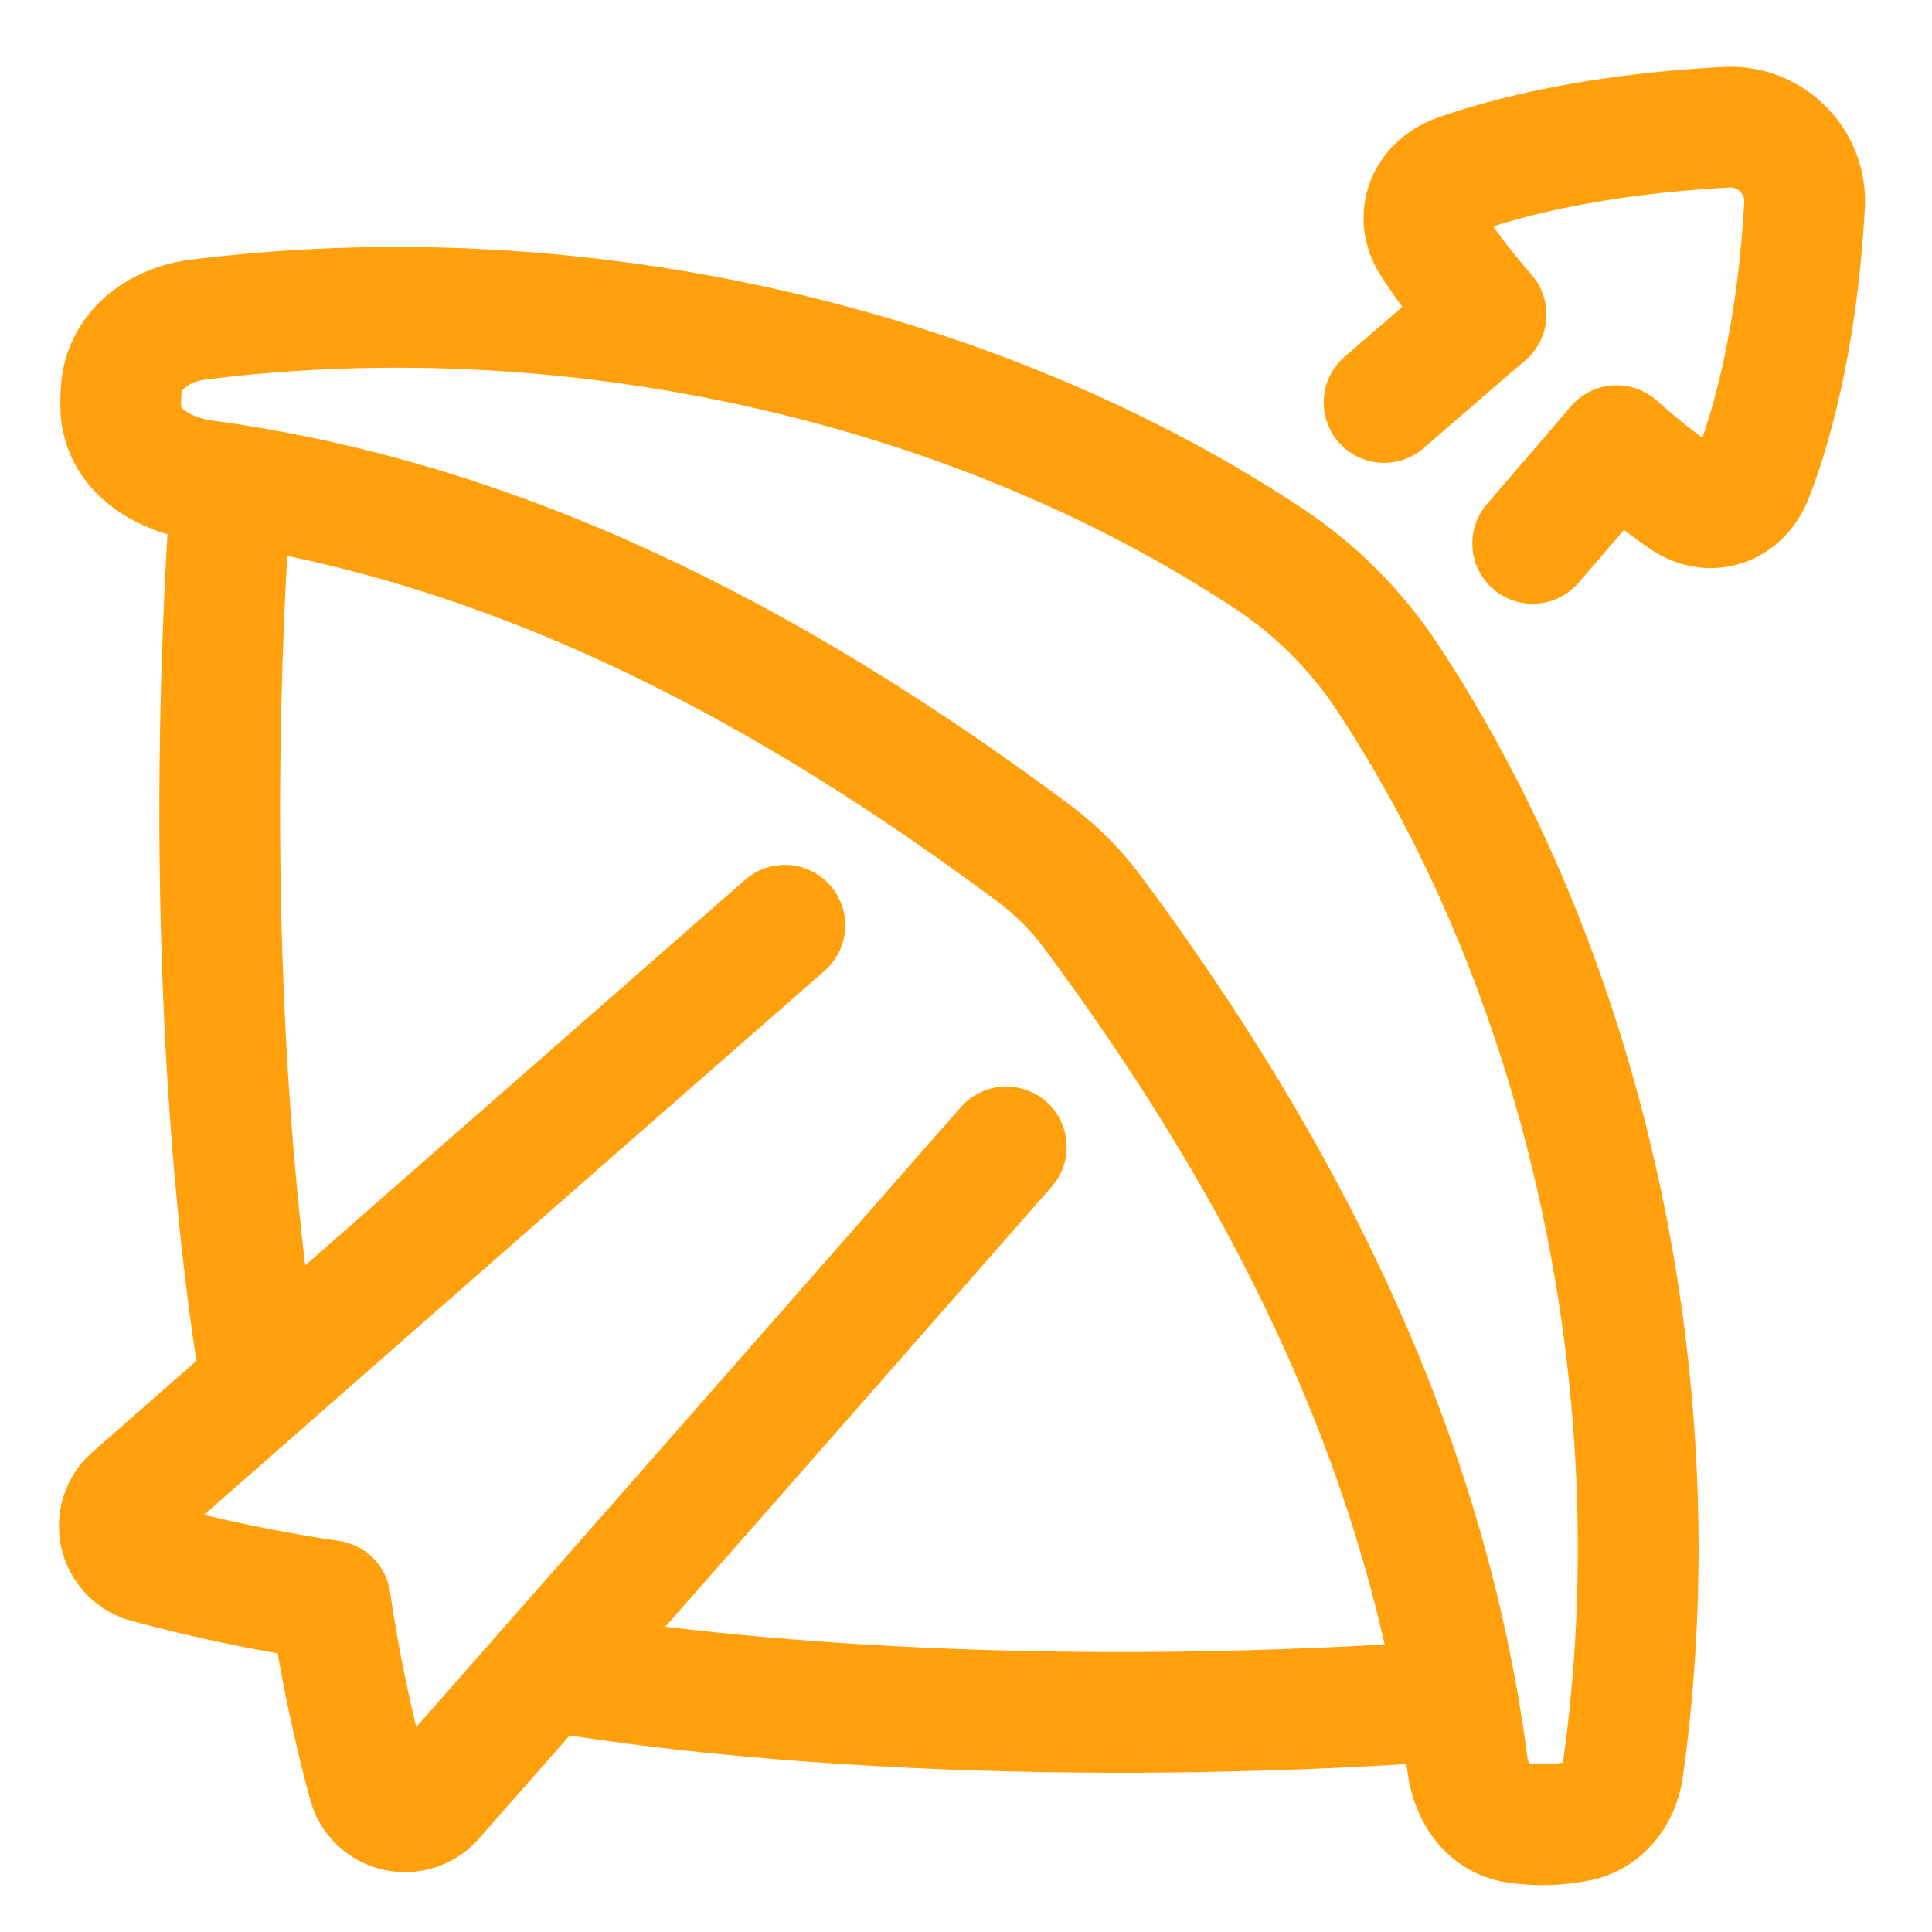
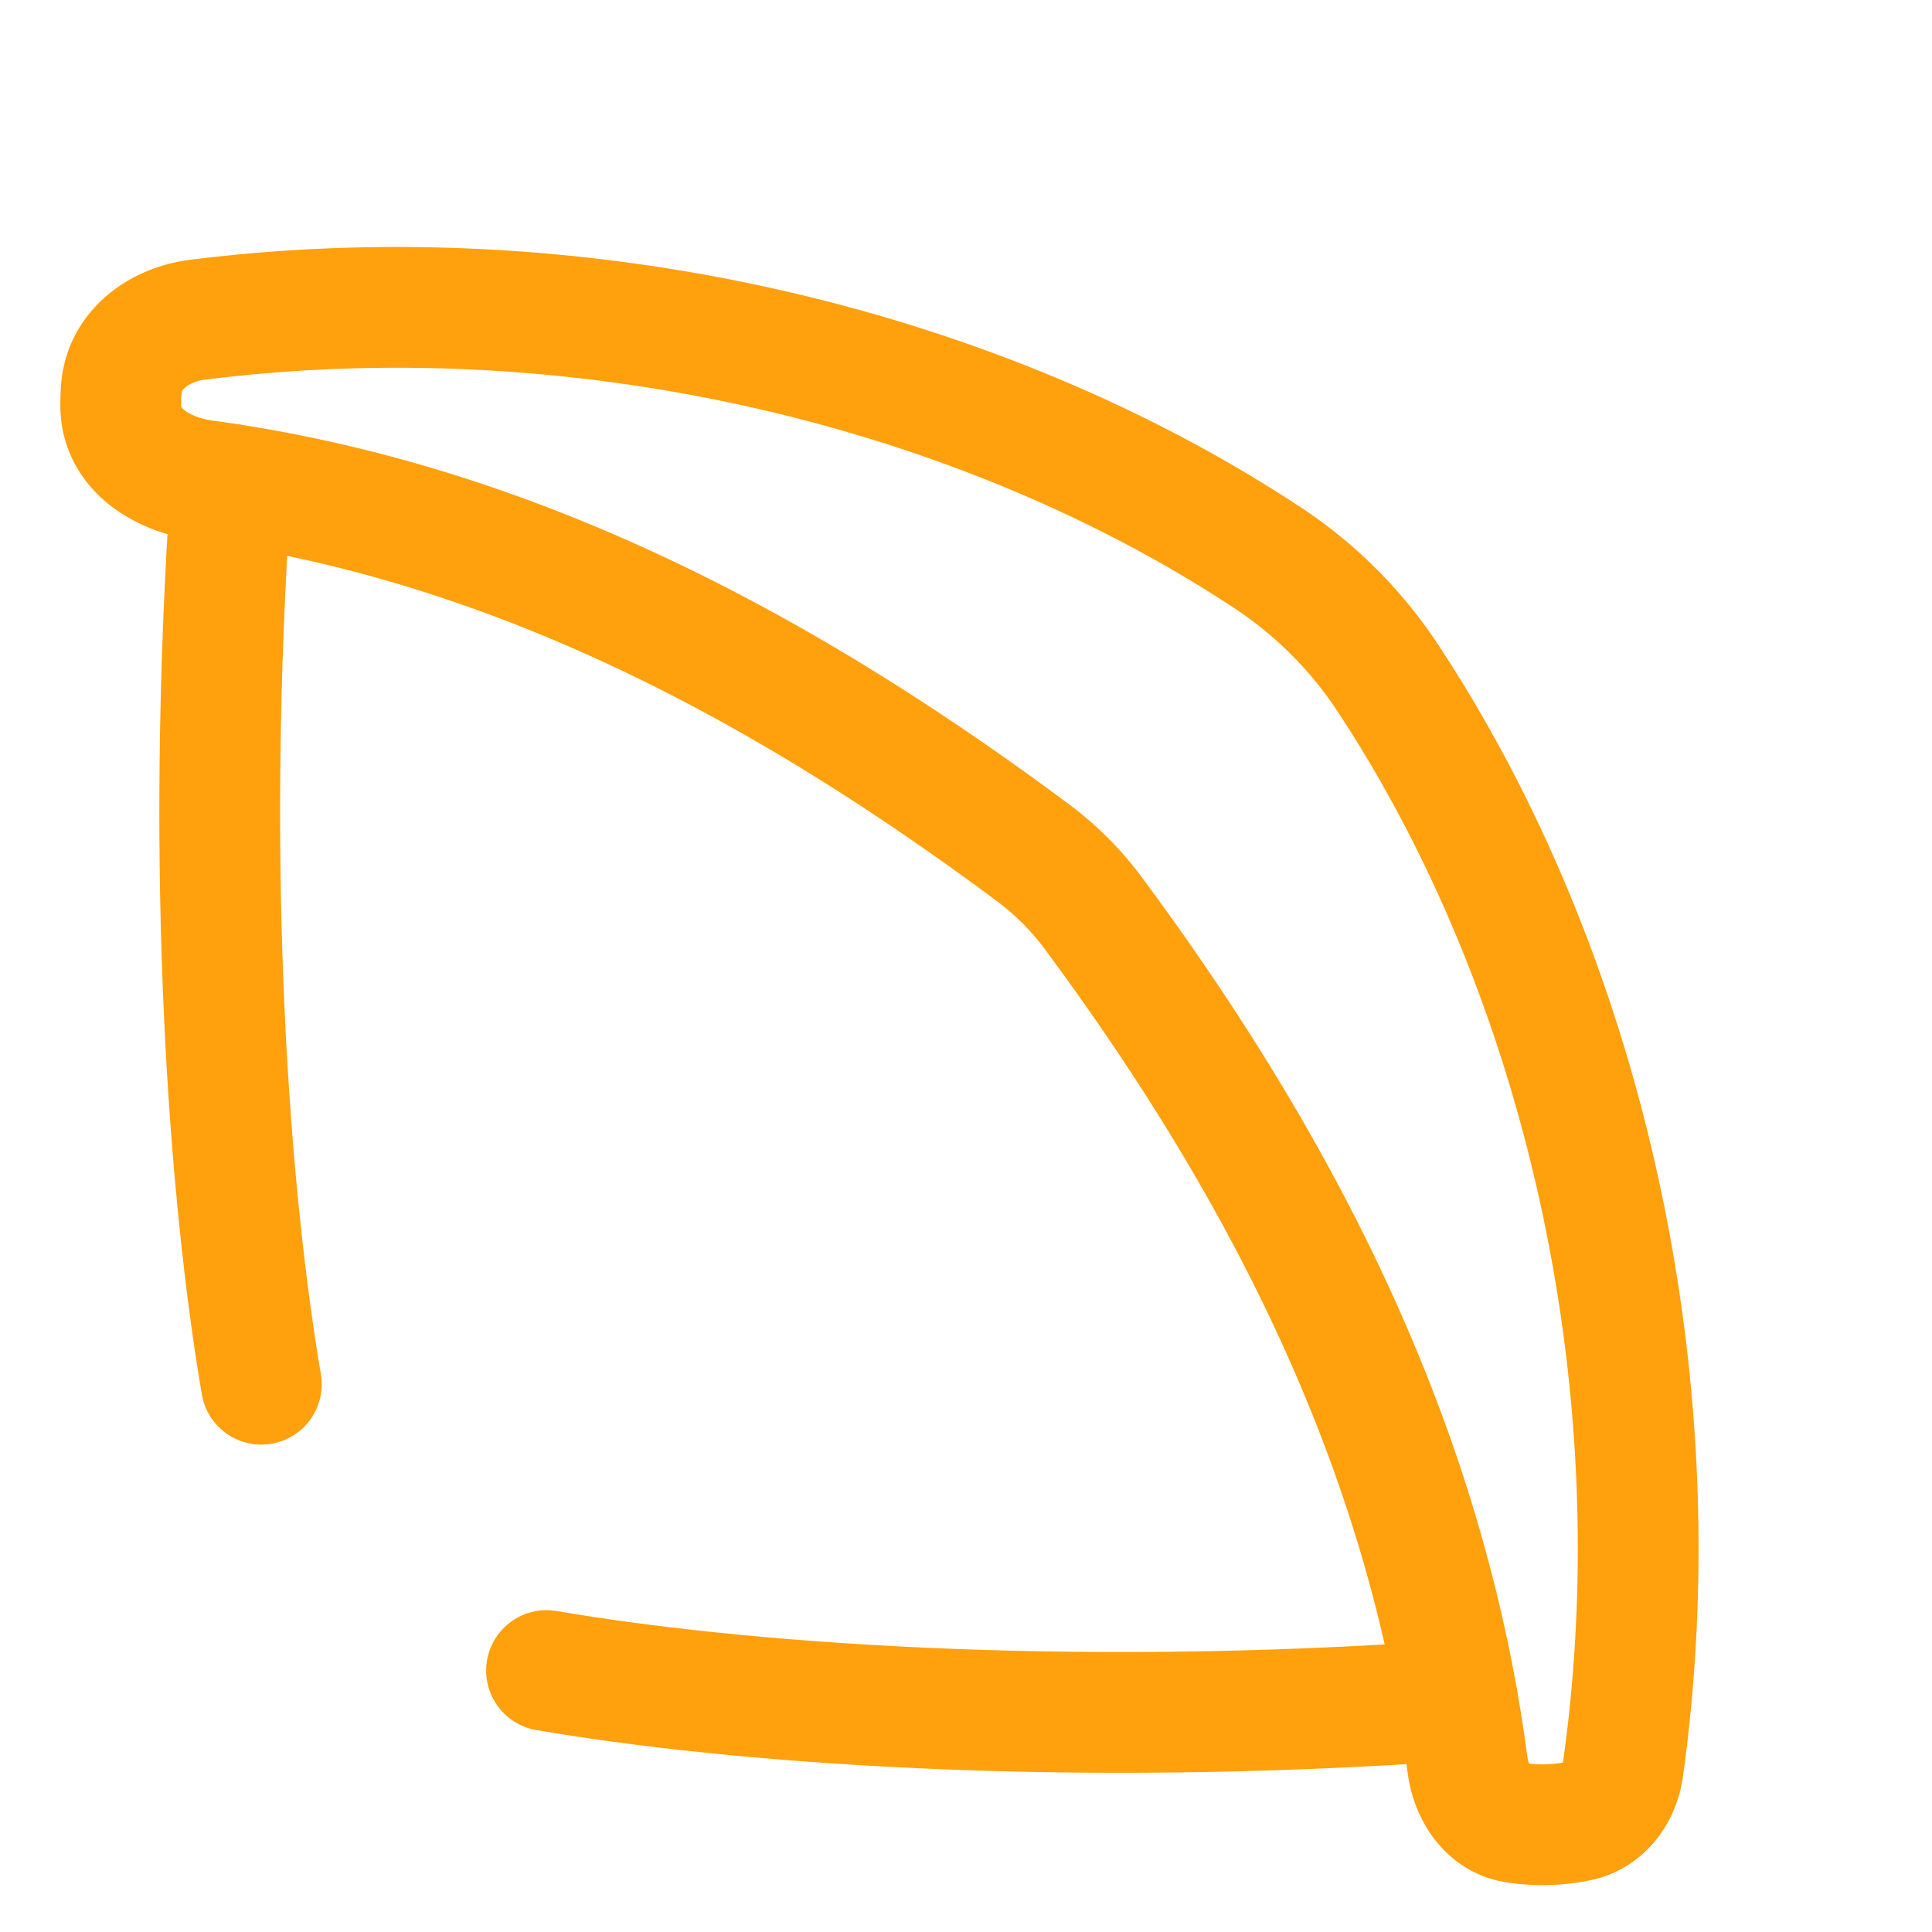
<svg xmlns="http://www.w3.org/2000/svg" width="48" height="48" fill="none">
  <path stroke="#FFA00C" stroke-linecap="round" stroke-linejoin="round" stroke-width="3" d="M5.743 12.035c-.679 9.785-.025 17.813.75 22.356m7.085 7.113c4.574.784 12.713 1.448 22.632.739" />
  <path stroke="#FFA00C" stroke-linejoin="round" stroke-width="3" d="M3.017 9.636c.086-.956.941-1.573 1.893-1.693 9.52-1.196 19.41 1.176 26.591 5.92a10.492 10.492 0 0 1 2.973 2.972c4.828 7.31 7.199 17.423 5.852 27.096-.088.634-.494 1.19-1.121 1.315a4.33 4.33 0 0 1-1.576.033c-.676-.115-1.082-.756-1.17-1.437-1.066-8.111-4.81-15.105-9.302-21.162a7.255 7.255 0 0 0-1.5-1.5c-5.92-4.403-12.718-8.18-20.584-9.245-1.037-.14-2.046-.761-2.072-1.807a4.35 4.35 0 0 1 .016-.493z" clip-rule="evenodd" />
-   <path stroke="#FFA00C" stroke-linecap="round" stroke-linejoin="round" stroke-width="3" d="M25 28.495c-5.964 6.803-11.811 13.45-14.215 16.18a.942.942 0 0 1-1.634-.367 39.56 39.56 0 0 1-.944-4.54 39.567 39.567 0 0 1-4.537-.943.942.942 0 0 1-.367-1.635c2.735-2.401 9.384-8.238 16.197-14.202M38.08 13.5c.82-.95 1.526-1.77 2.085-2.427a17.008 17.008 0 0 0 1.686 1.33c.656.441 1.41.16 1.694-.579.47-1.216 1.099-3.406 1.288-6.712a1.845 1.845 0 0 0-1.946-1.95c-3.269.174-5.446.745-6.67 1.177-.759.268-1.076 1.031-.643 1.71.285.447.712 1.03 1.347 1.765A658.27 658.27 0 0 0 34.387 10" />
</svg>